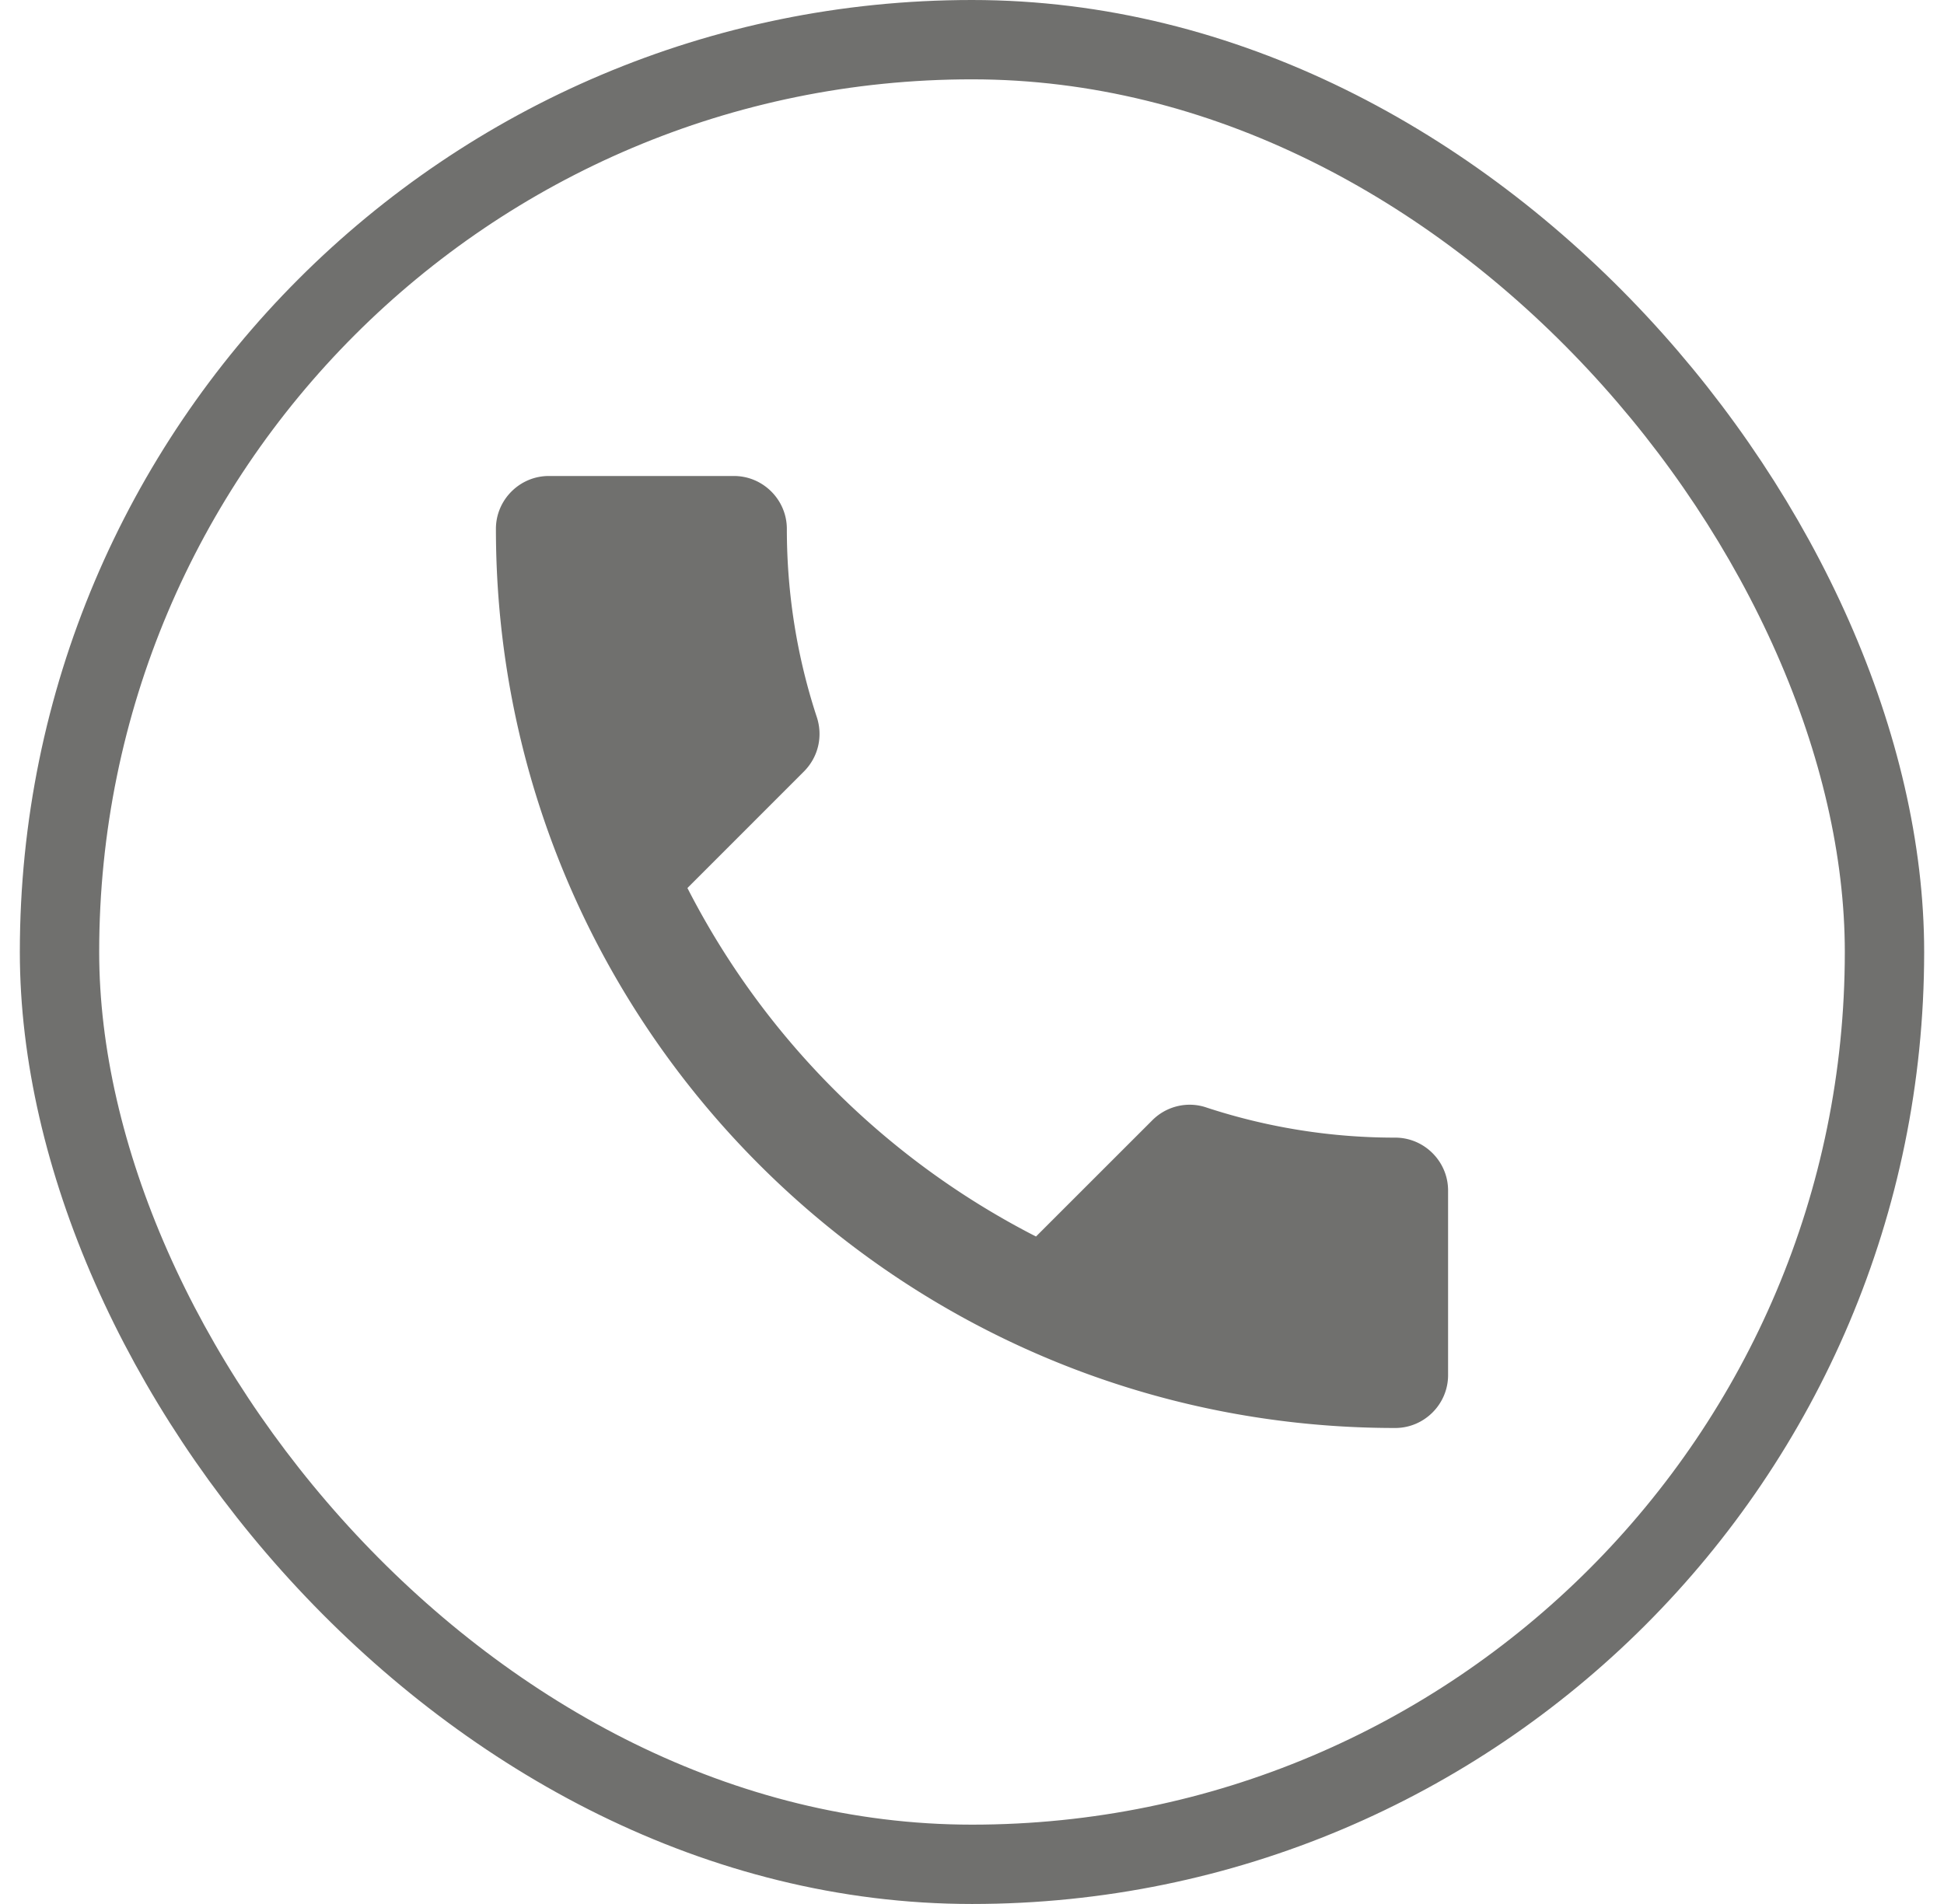
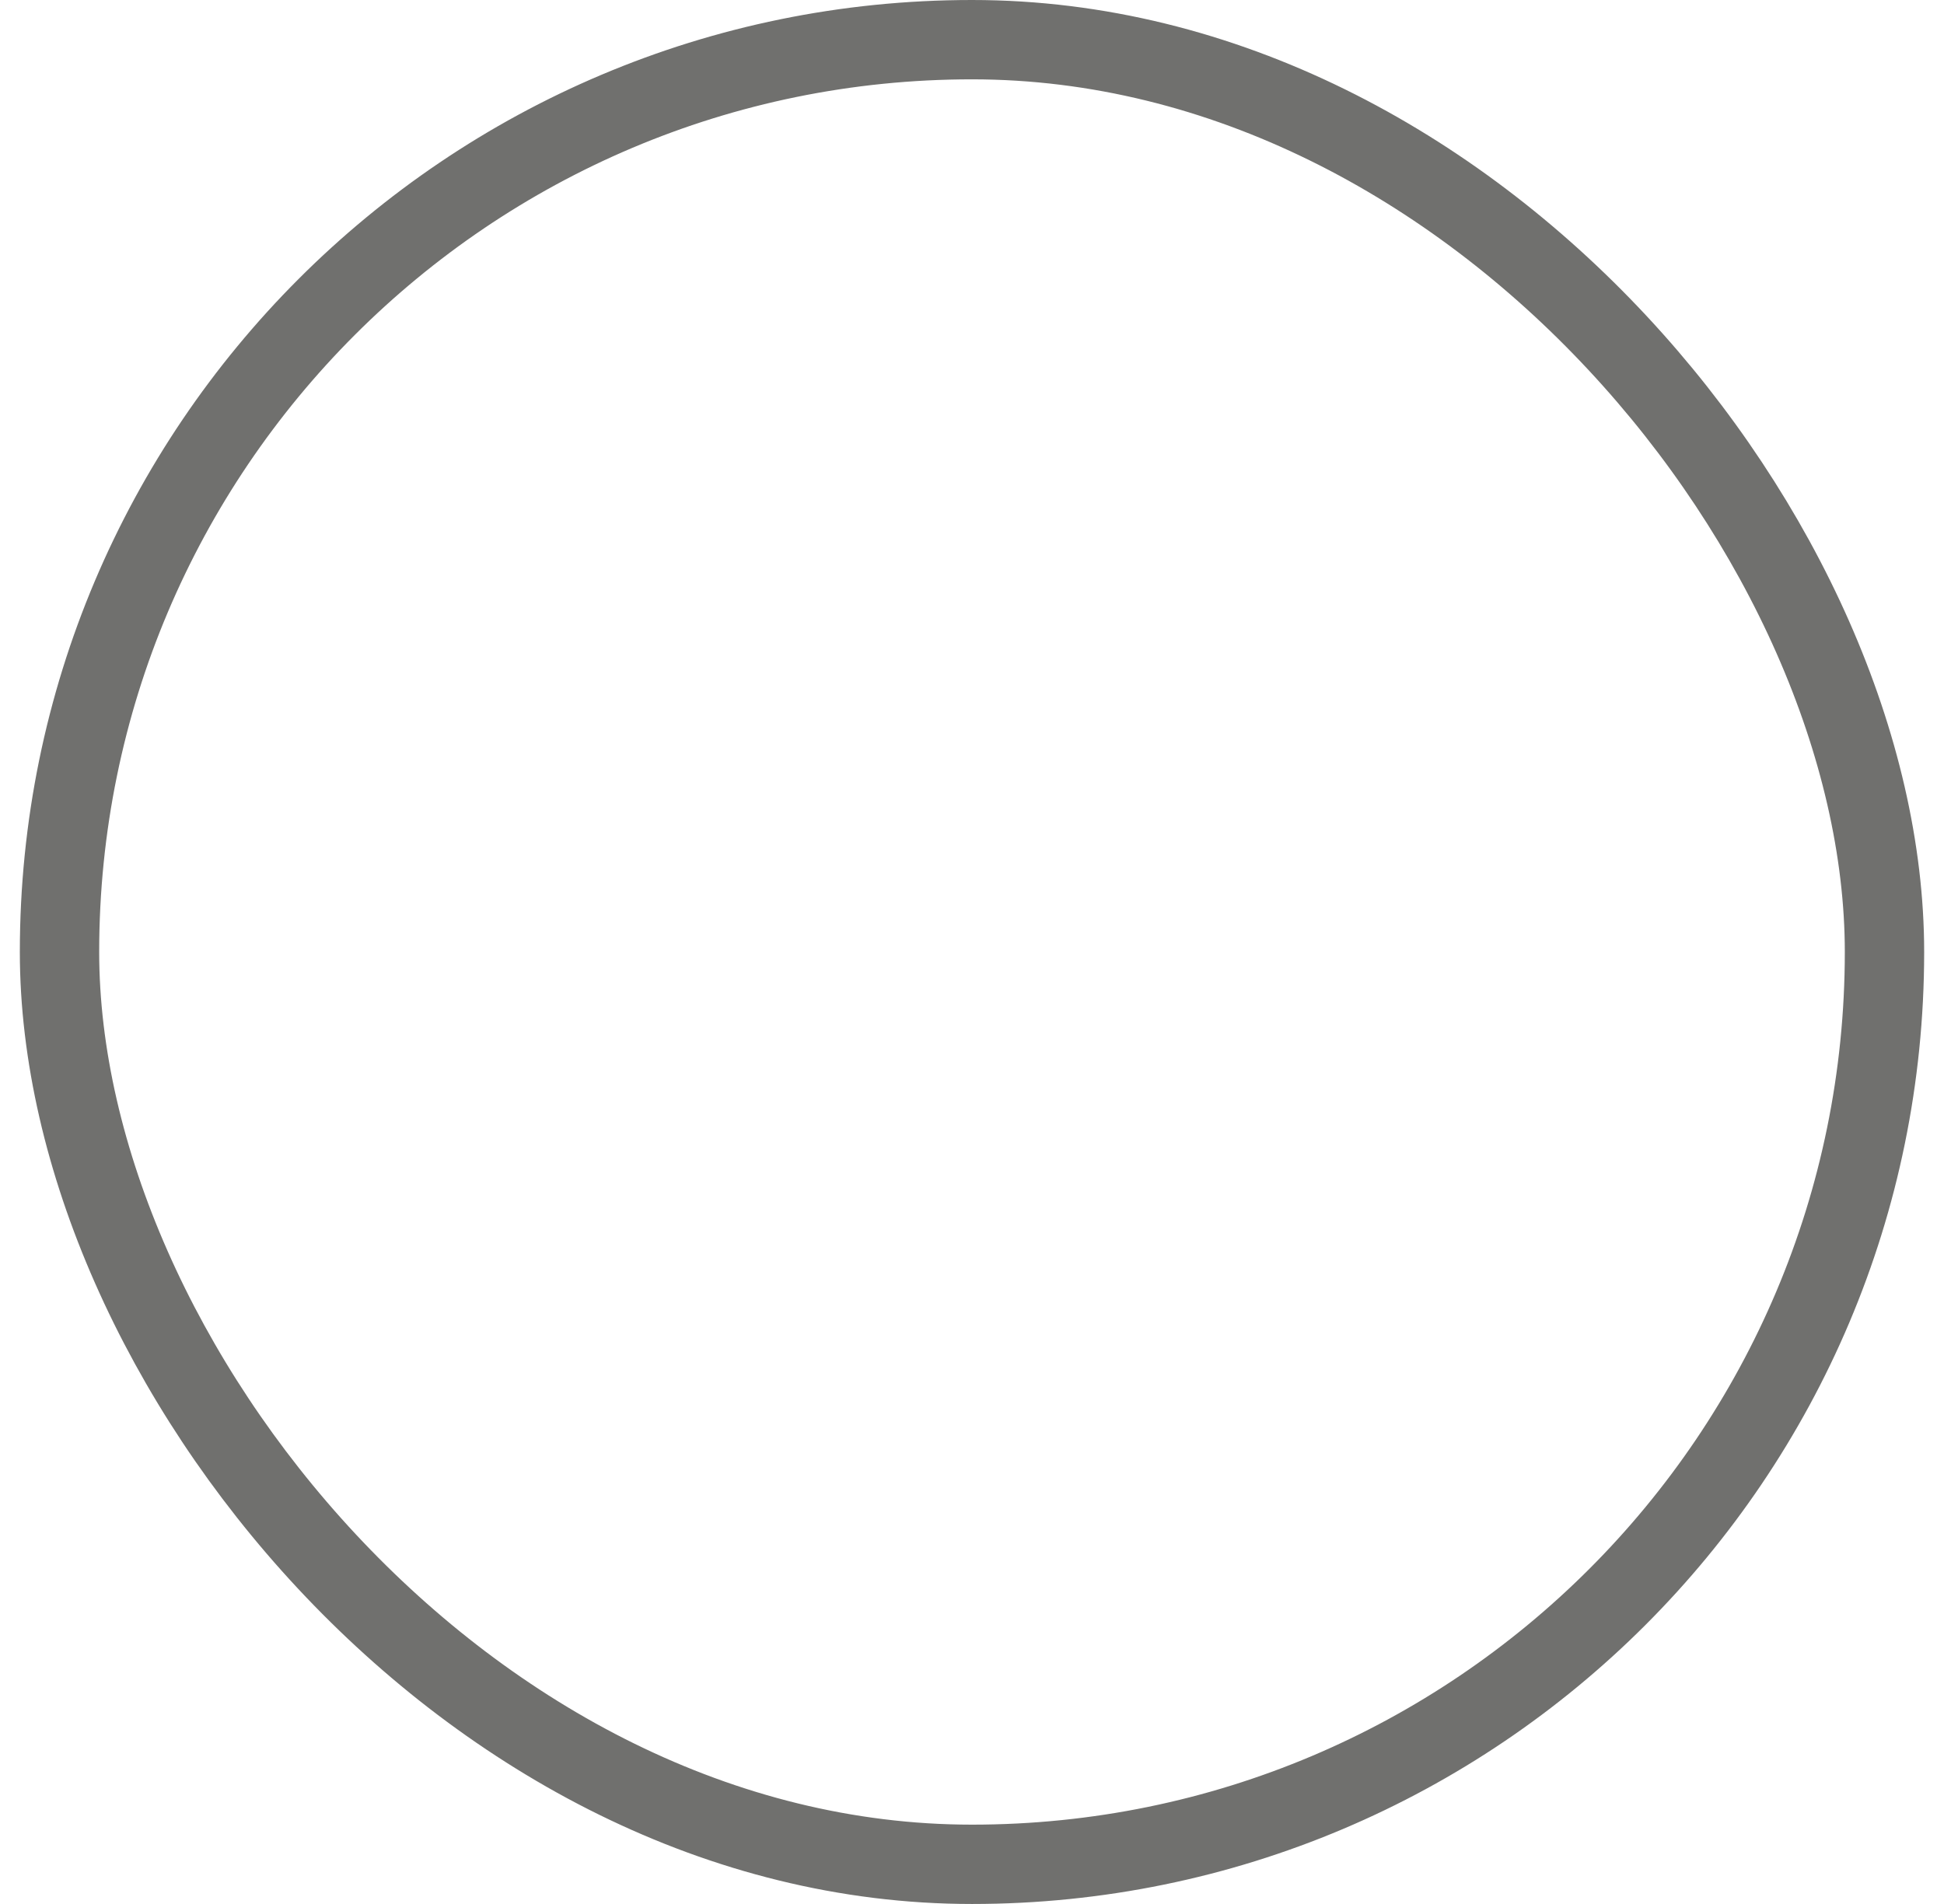
<svg xmlns="http://www.w3.org/2000/svg" width="49" height="48" viewBox="0 0 49 48" fill="none">
-   <path d="M17.327 22.387a20.198 20.198 0 0 0 8.786 8.786l2.934-2.933c.36-.36.893-.48 1.36-.32a15.21 15.21 0 0 0 4.76.76c.733 0 1.333.6 1.333 1.333v4.654c0 .733-.6 1.333-1.333 1.333C22.647 36 12.5 25.853 12.5 13.333c0-.733.6-1.333 1.333-1.333H18.5c.733 0 1.333.6 1.333 1.333 0 1.667.267 3.267.76 4.76.147.467.04.987-.333 1.36l-2.933 2.934Z" fill="#70706E" />
  <rect x="1.5" y="1" width="46" height="46" rx="23" stroke="#70706E" stroke-width="2" />
</svg>